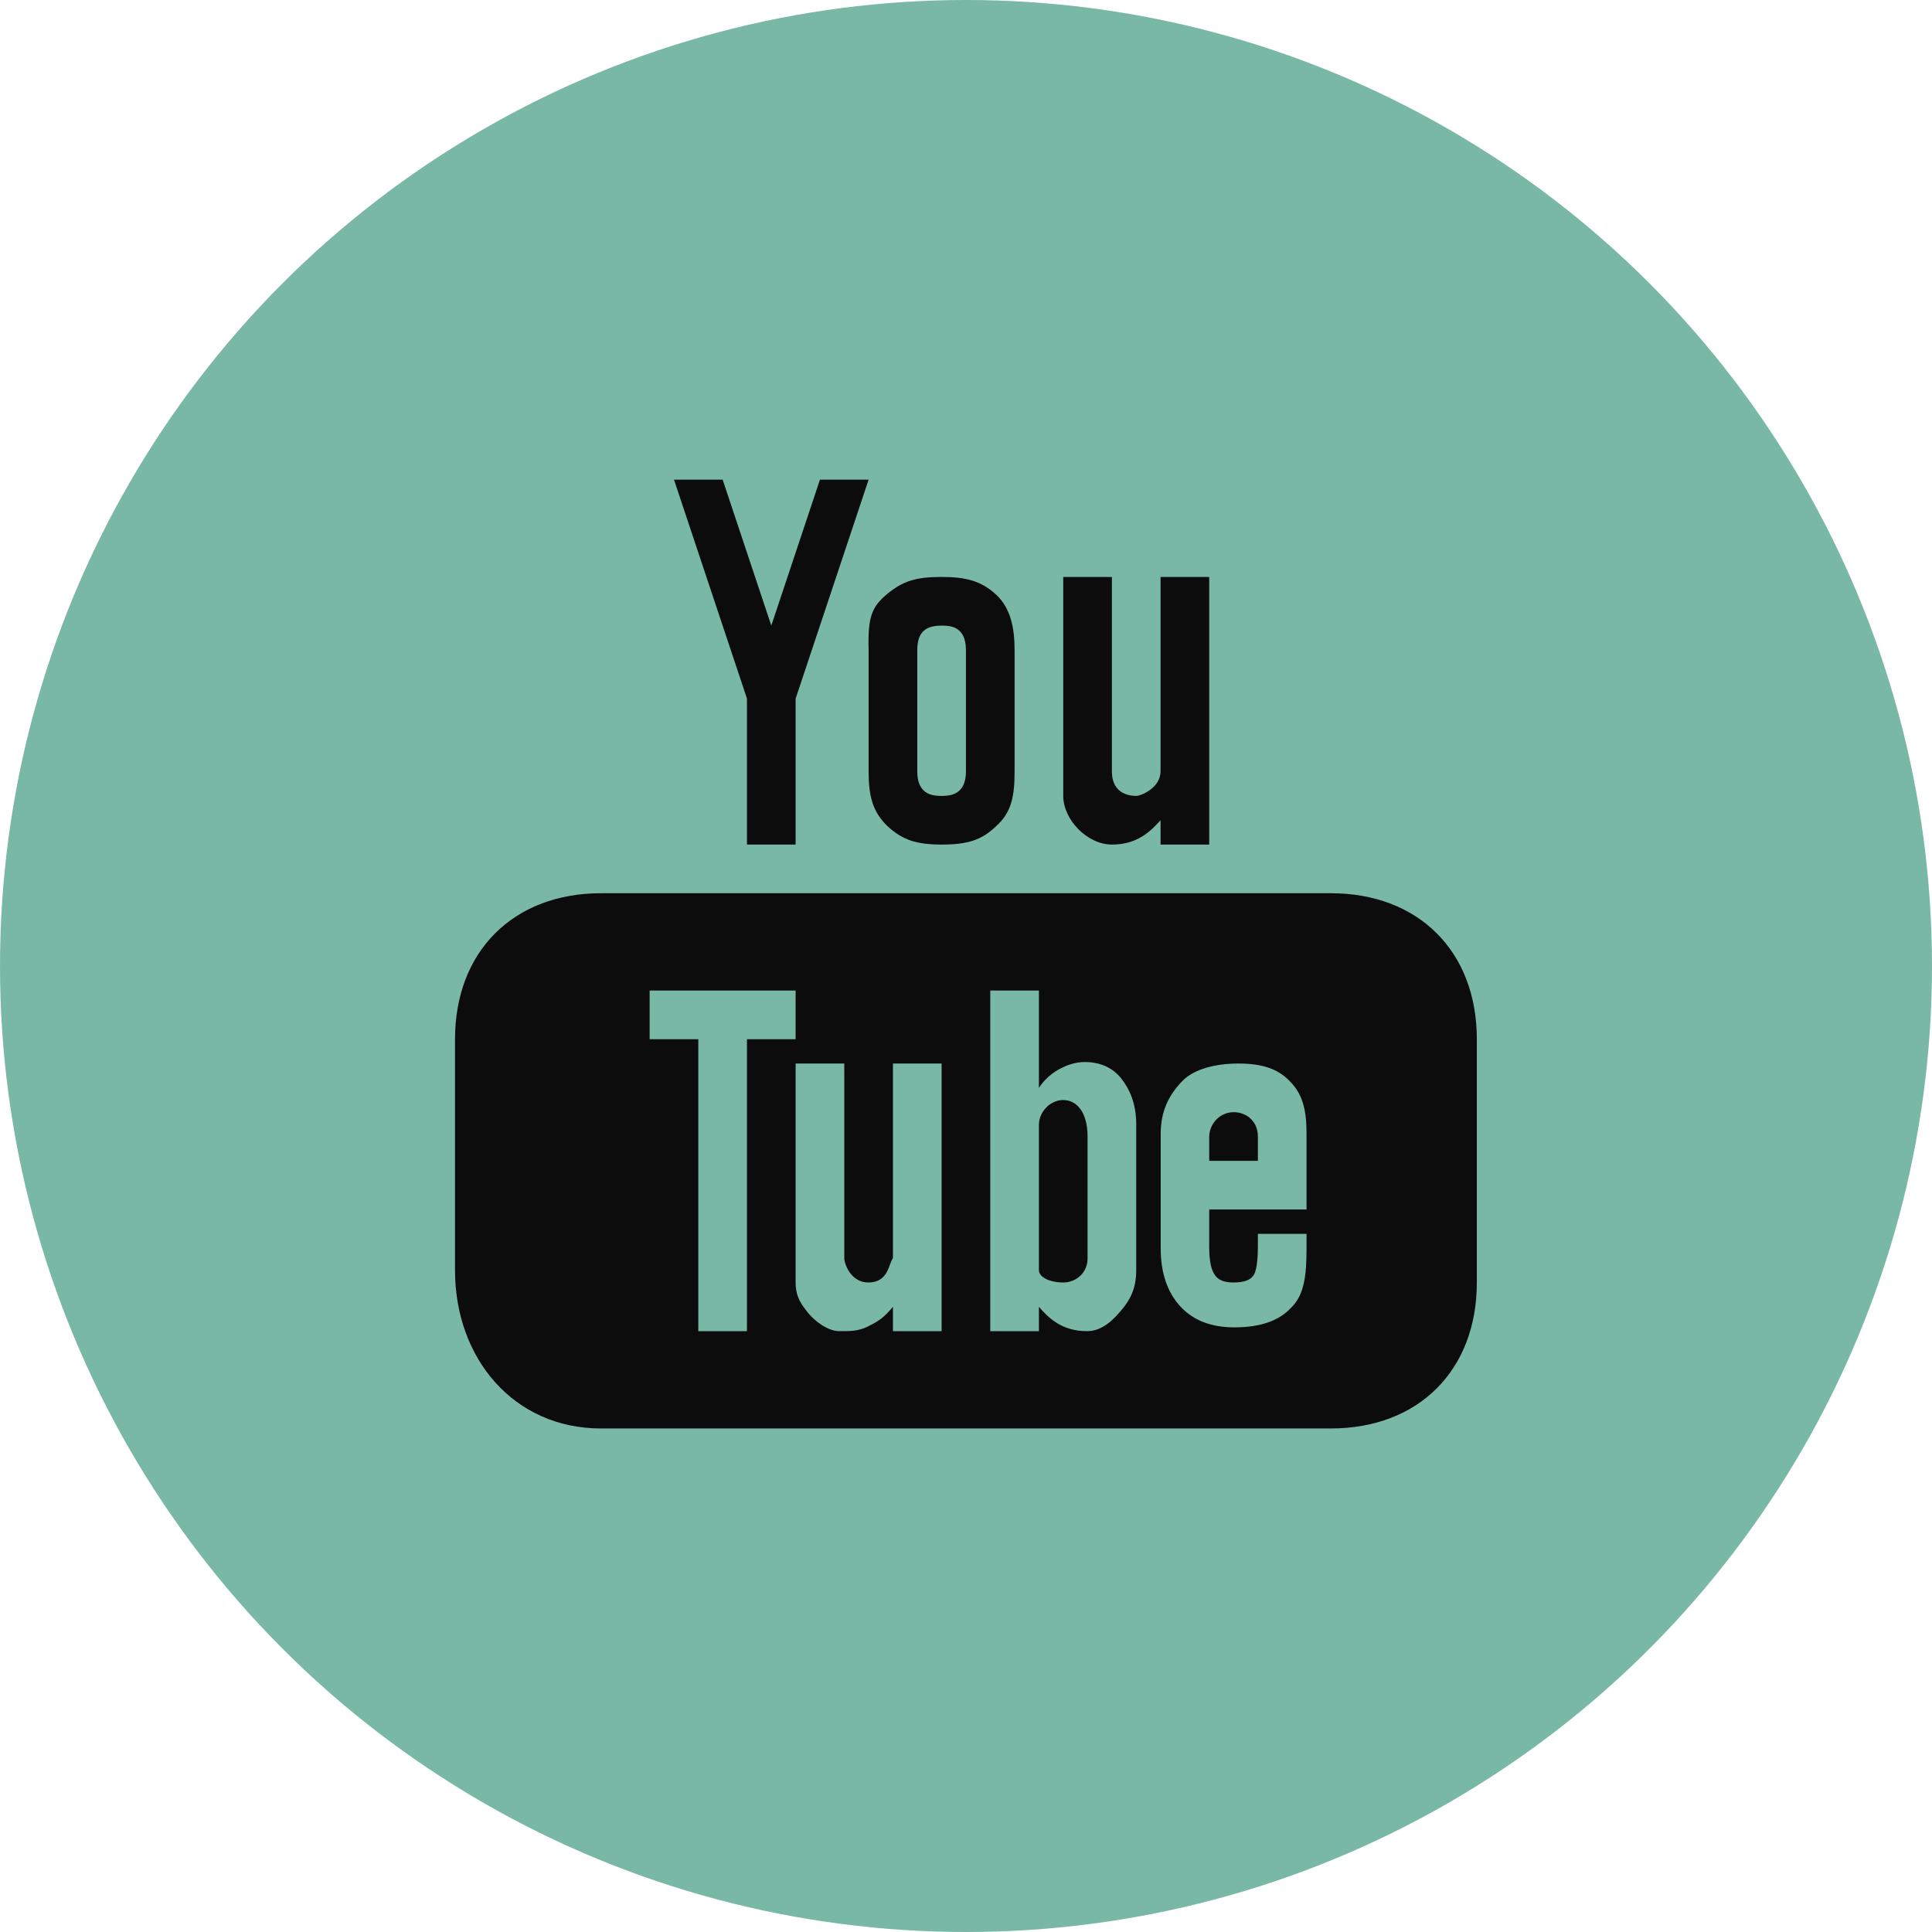
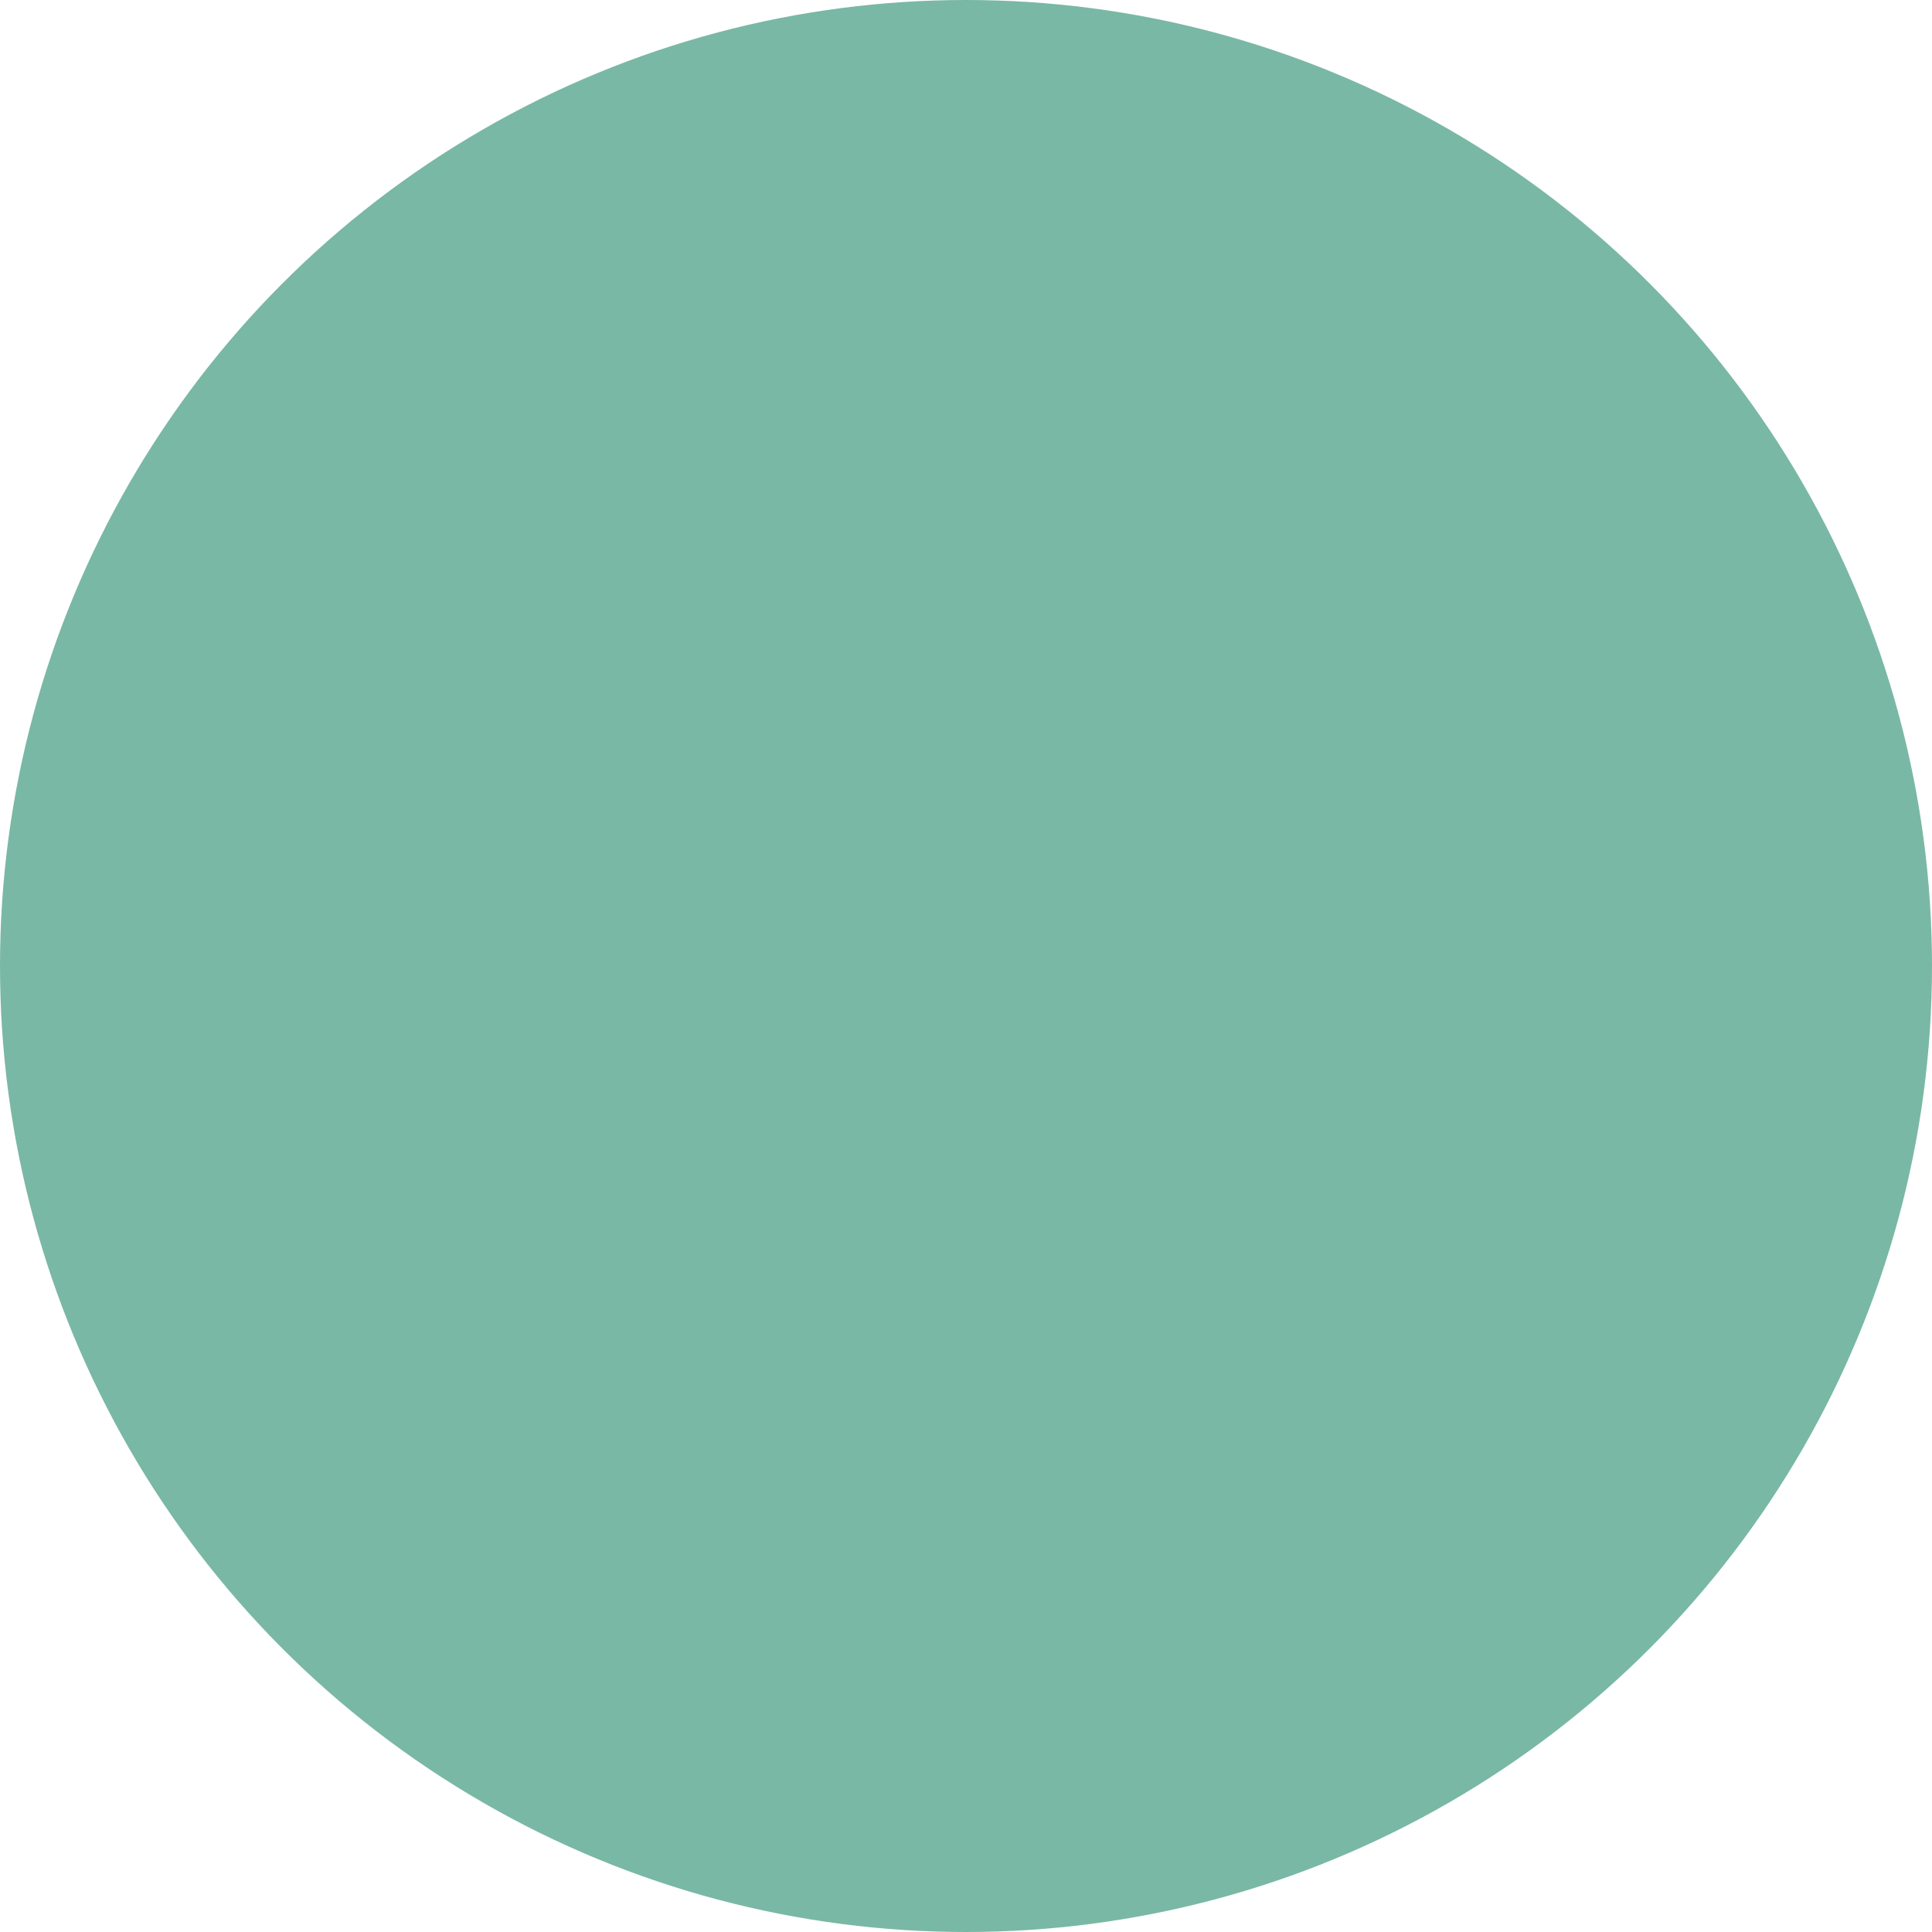
<svg xmlns="http://www.w3.org/2000/svg" width="27" height="27" viewBox="0 0 27 27" fill="none">
  <circle cx="13.5" cy="13.5" r="13.5" fill="#79B8A5" />
-   <path fill-rule="evenodd" clip-rule="evenodd" d="M9.419 6.703L10.439 9.763V11.803H11.119V9.763L12.139 6.703H11.459L10.779 8.743L10.099 6.703H9.419ZM13.159 8.063C12.797 8.063 12.619 8.12 12.397 8.302C12.184 8.481 12.126 8.62 12.139 9.083V10.783C12.139 11.122 12.195 11.345 12.4 11.543C12.612 11.741 12.813 11.803 13.159 11.803C13.522 11.803 13.72 11.741 13.924 11.543C14.137 11.353 14.179 11.122 14.179 10.783V9.083C14.179 8.783 14.126 8.499 13.92 8.309C13.708 8.114 13.489 8.063 13.159 8.063ZM14.859 8.063V11.123C14.859 11.454 15.193 11.803 15.539 11.803C15.886 11.803 16.069 11.629 16.219 11.463V11.803H16.899V8.063H16.219V10.783C16.215 11.015 15.942 11.123 15.879 11.123C15.809 11.123 15.539 11.108 15.539 10.783V8.063H14.859ZM13.159 8.743C13.262 8.743 13.499 8.742 13.499 9.083V10.783C13.499 11.113 13.27 11.123 13.159 11.123C13.057 11.123 12.819 11.119 12.819 10.783V9.083C12.819 8.806 12.967 8.743 13.159 8.743ZM8.399 12.483C7.178 12.483 6.359 13.293 6.359 14.523V17.753C6.359 18.983 7.178 19.963 8.399 19.963H18.599C19.821 19.963 20.639 19.153 20.639 17.923V14.523C20.639 13.293 19.821 12.483 18.599 12.483H8.399ZM9.079 13.843H11.119V14.523H10.439V18.603H9.759V14.523H9.079V13.843ZM13.839 13.843H14.519V15.203C14.598 15.081 14.715 14.984 14.826 14.93C14.935 14.874 15.045 14.842 15.157 14.842C15.377 14.842 15.55 14.922 15.668 15.07C15.786 15.22 15.879 15.42 15.879 15.713V17.753C15.879 18.006 15.794 18.162 15.683 18.296C15.574 18.43 15.411 18.601 15.199 18.603C14.842 18.607 14.651 18.416 14.519 18.263V18.603H13.839V13.843ZM11.119 14.863H11.799V17.583C11.799 17.662 11.891 17.926 12.139 17.923C12.416 17.921 12.418 17.663 12.479 17.583V14.863H13.159V18.603H12.479V18.263C12.353 18.412 12.288 18.458 12.146 18.529C12.005 18.608 11.862 18.603 11.729 18.603C11.564 18.603 11.377 18.454 11.289 18.343C11.211 18.241 11.119 18.136 11.119 17.923V14.863ZM17.307 14.863C17.63 14.863 17.857 14.932 18.028 15.113C18.204 15.293 18.259 15.505 18.259 15.845V16.903H16.899V17.429C16.899 17.619 16.925 17.74 16.974 17.812C17.02 17.89 17.114 17.924 17.239 17.923C17.378 17.922 17.465 17.894 17.512 17.831C17.559 17.776 17.579 17.618 17.579 17.413V17.243H18.259V17.445C18.259 17.816 18.23 18.092 18.047 18.272C17.874 18.462 17.605 18.55 17.251 18.55C16.929 18.55 16.676 18.454 16.496 18.258C16.315 18.061 16.221 17.792 16.221 17.445V15.845C16.221 15.537 16.328 15.308 16.526 15.105C16.686 14.941 16.984 14.863 17.307 14.863ZM14.859 15.373C14.672 15.373 14.522 15.542 14.519 15.713V17.753C14.522 17.851 14.672 17.923 14.859 17.923C15.047 17.923 15.199 17.778 15.199 17.591V15.883C15.199 15.543 15.047 15.373 14.859 15.373ZM17.239 15.543C17.052 15.543 16.902 15.701 16.899 15.883V16.223H17.579V15.883C17.579 15.675 17.427 15.543 17.239 15.543Z" fill="#0C0C0C" />
</svg>